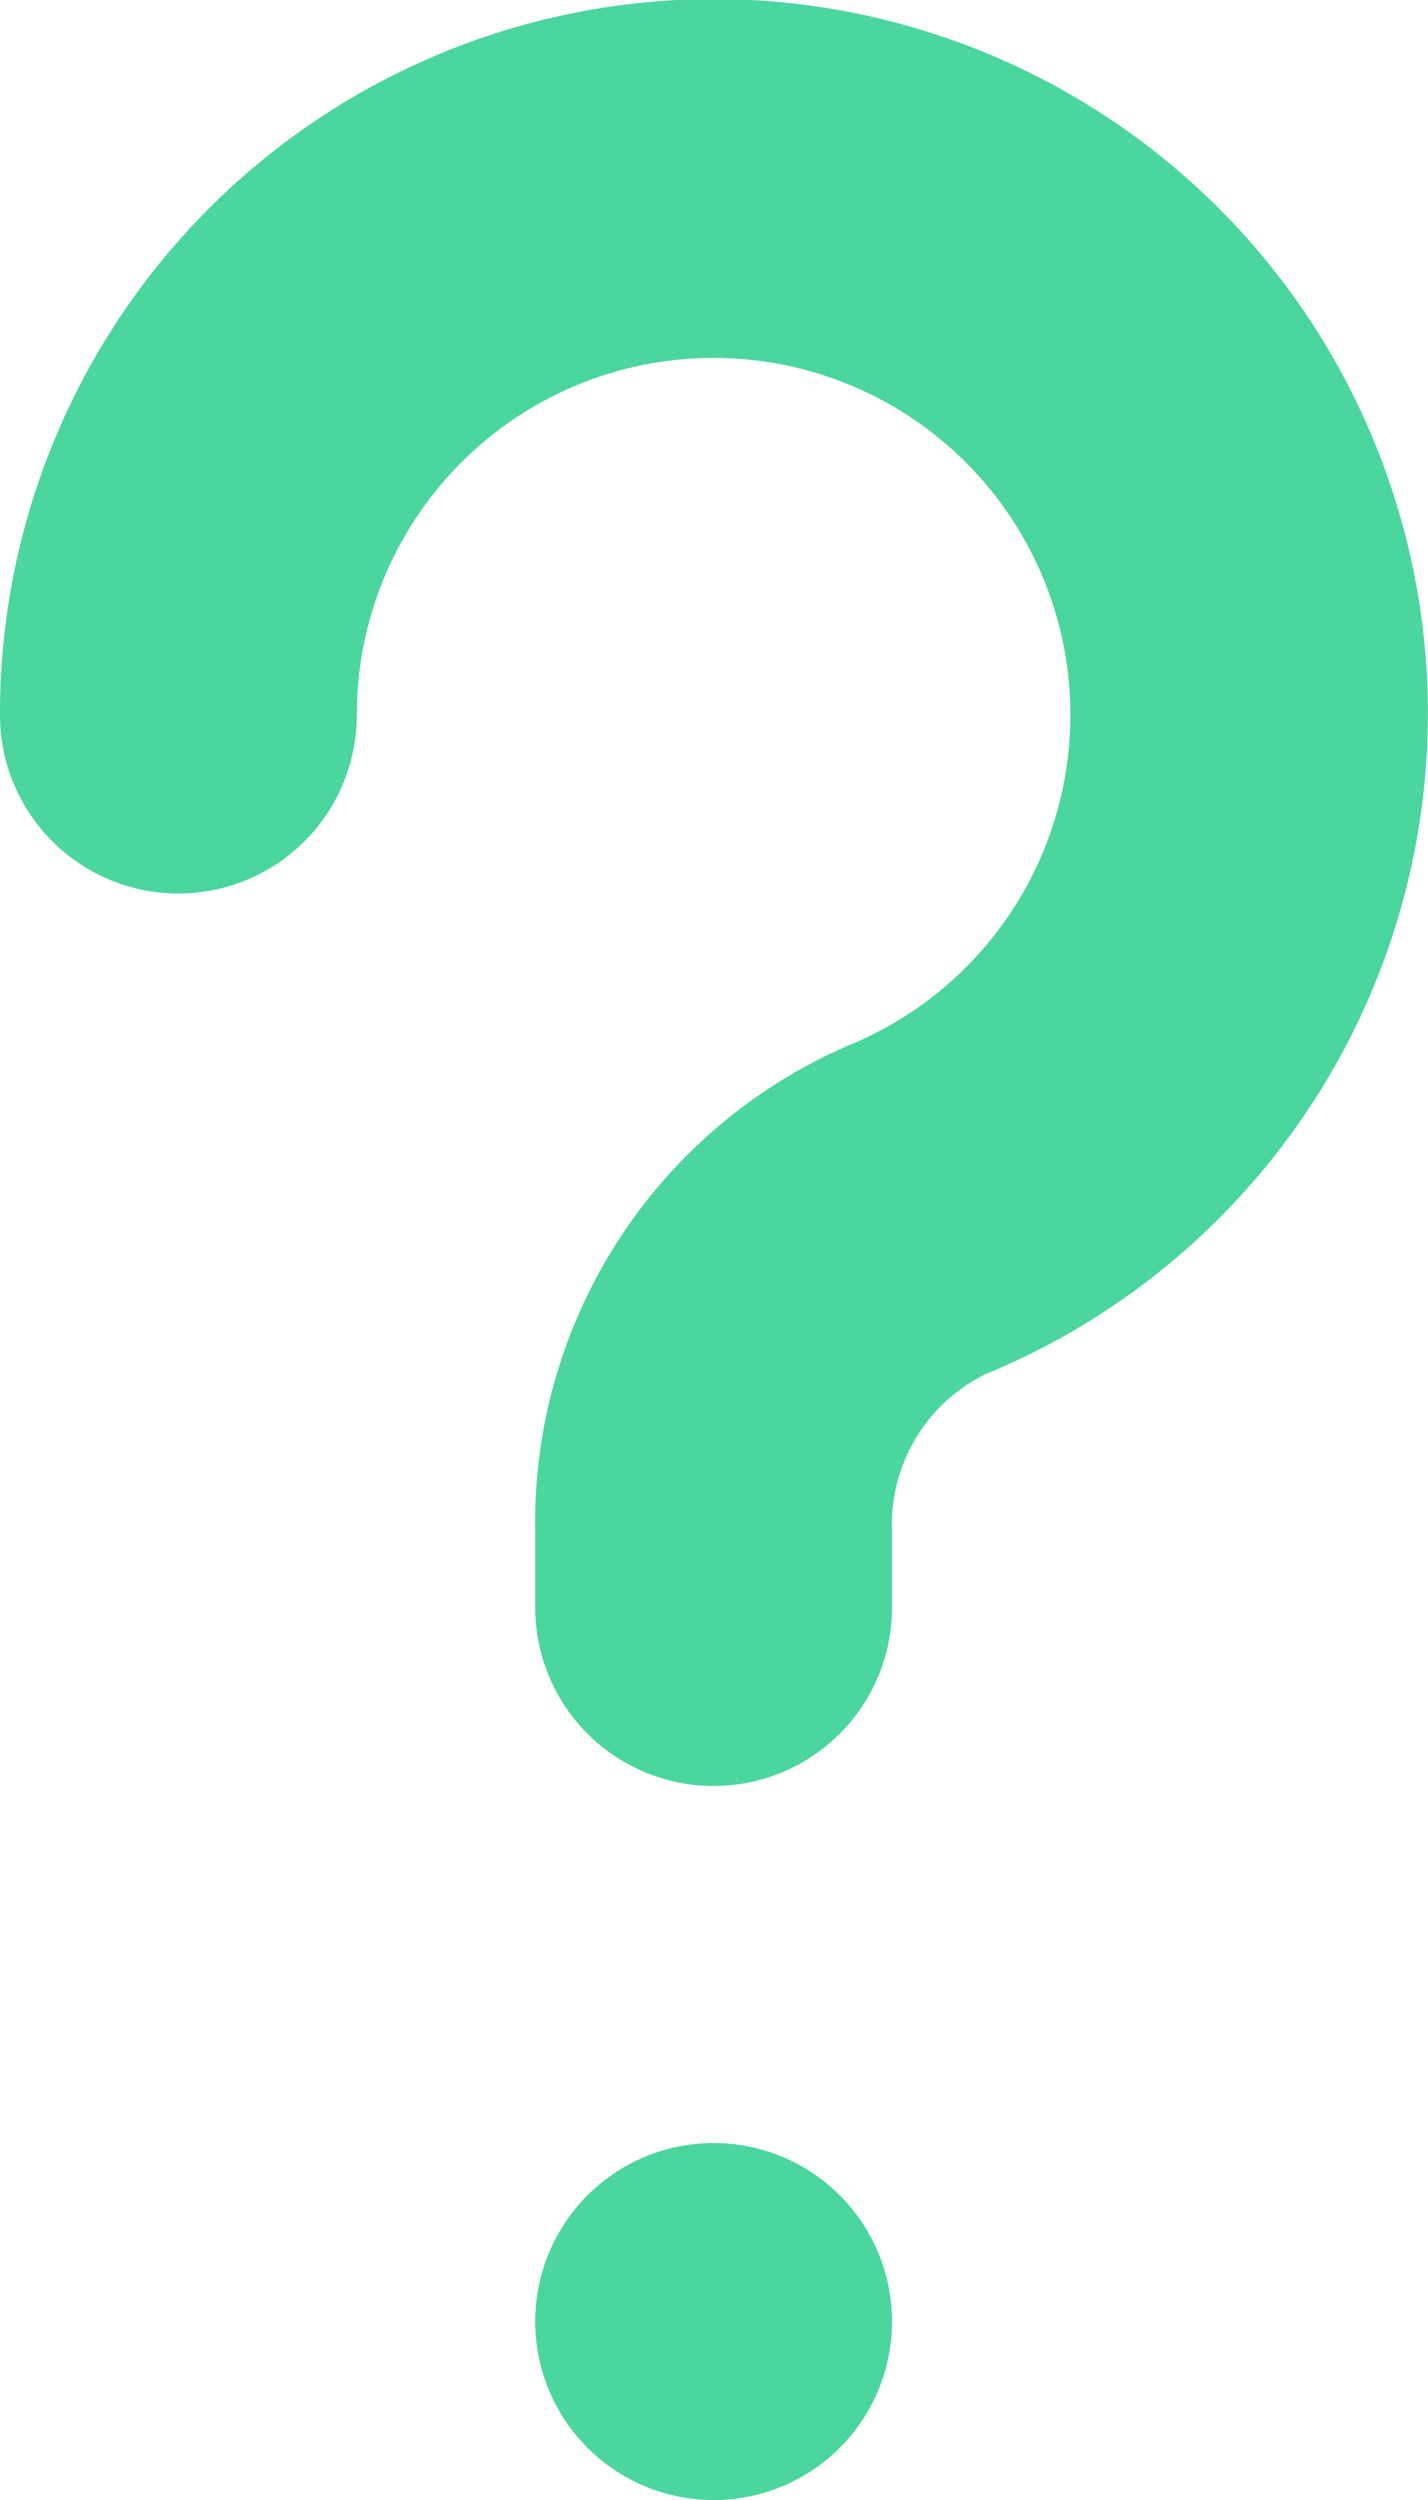
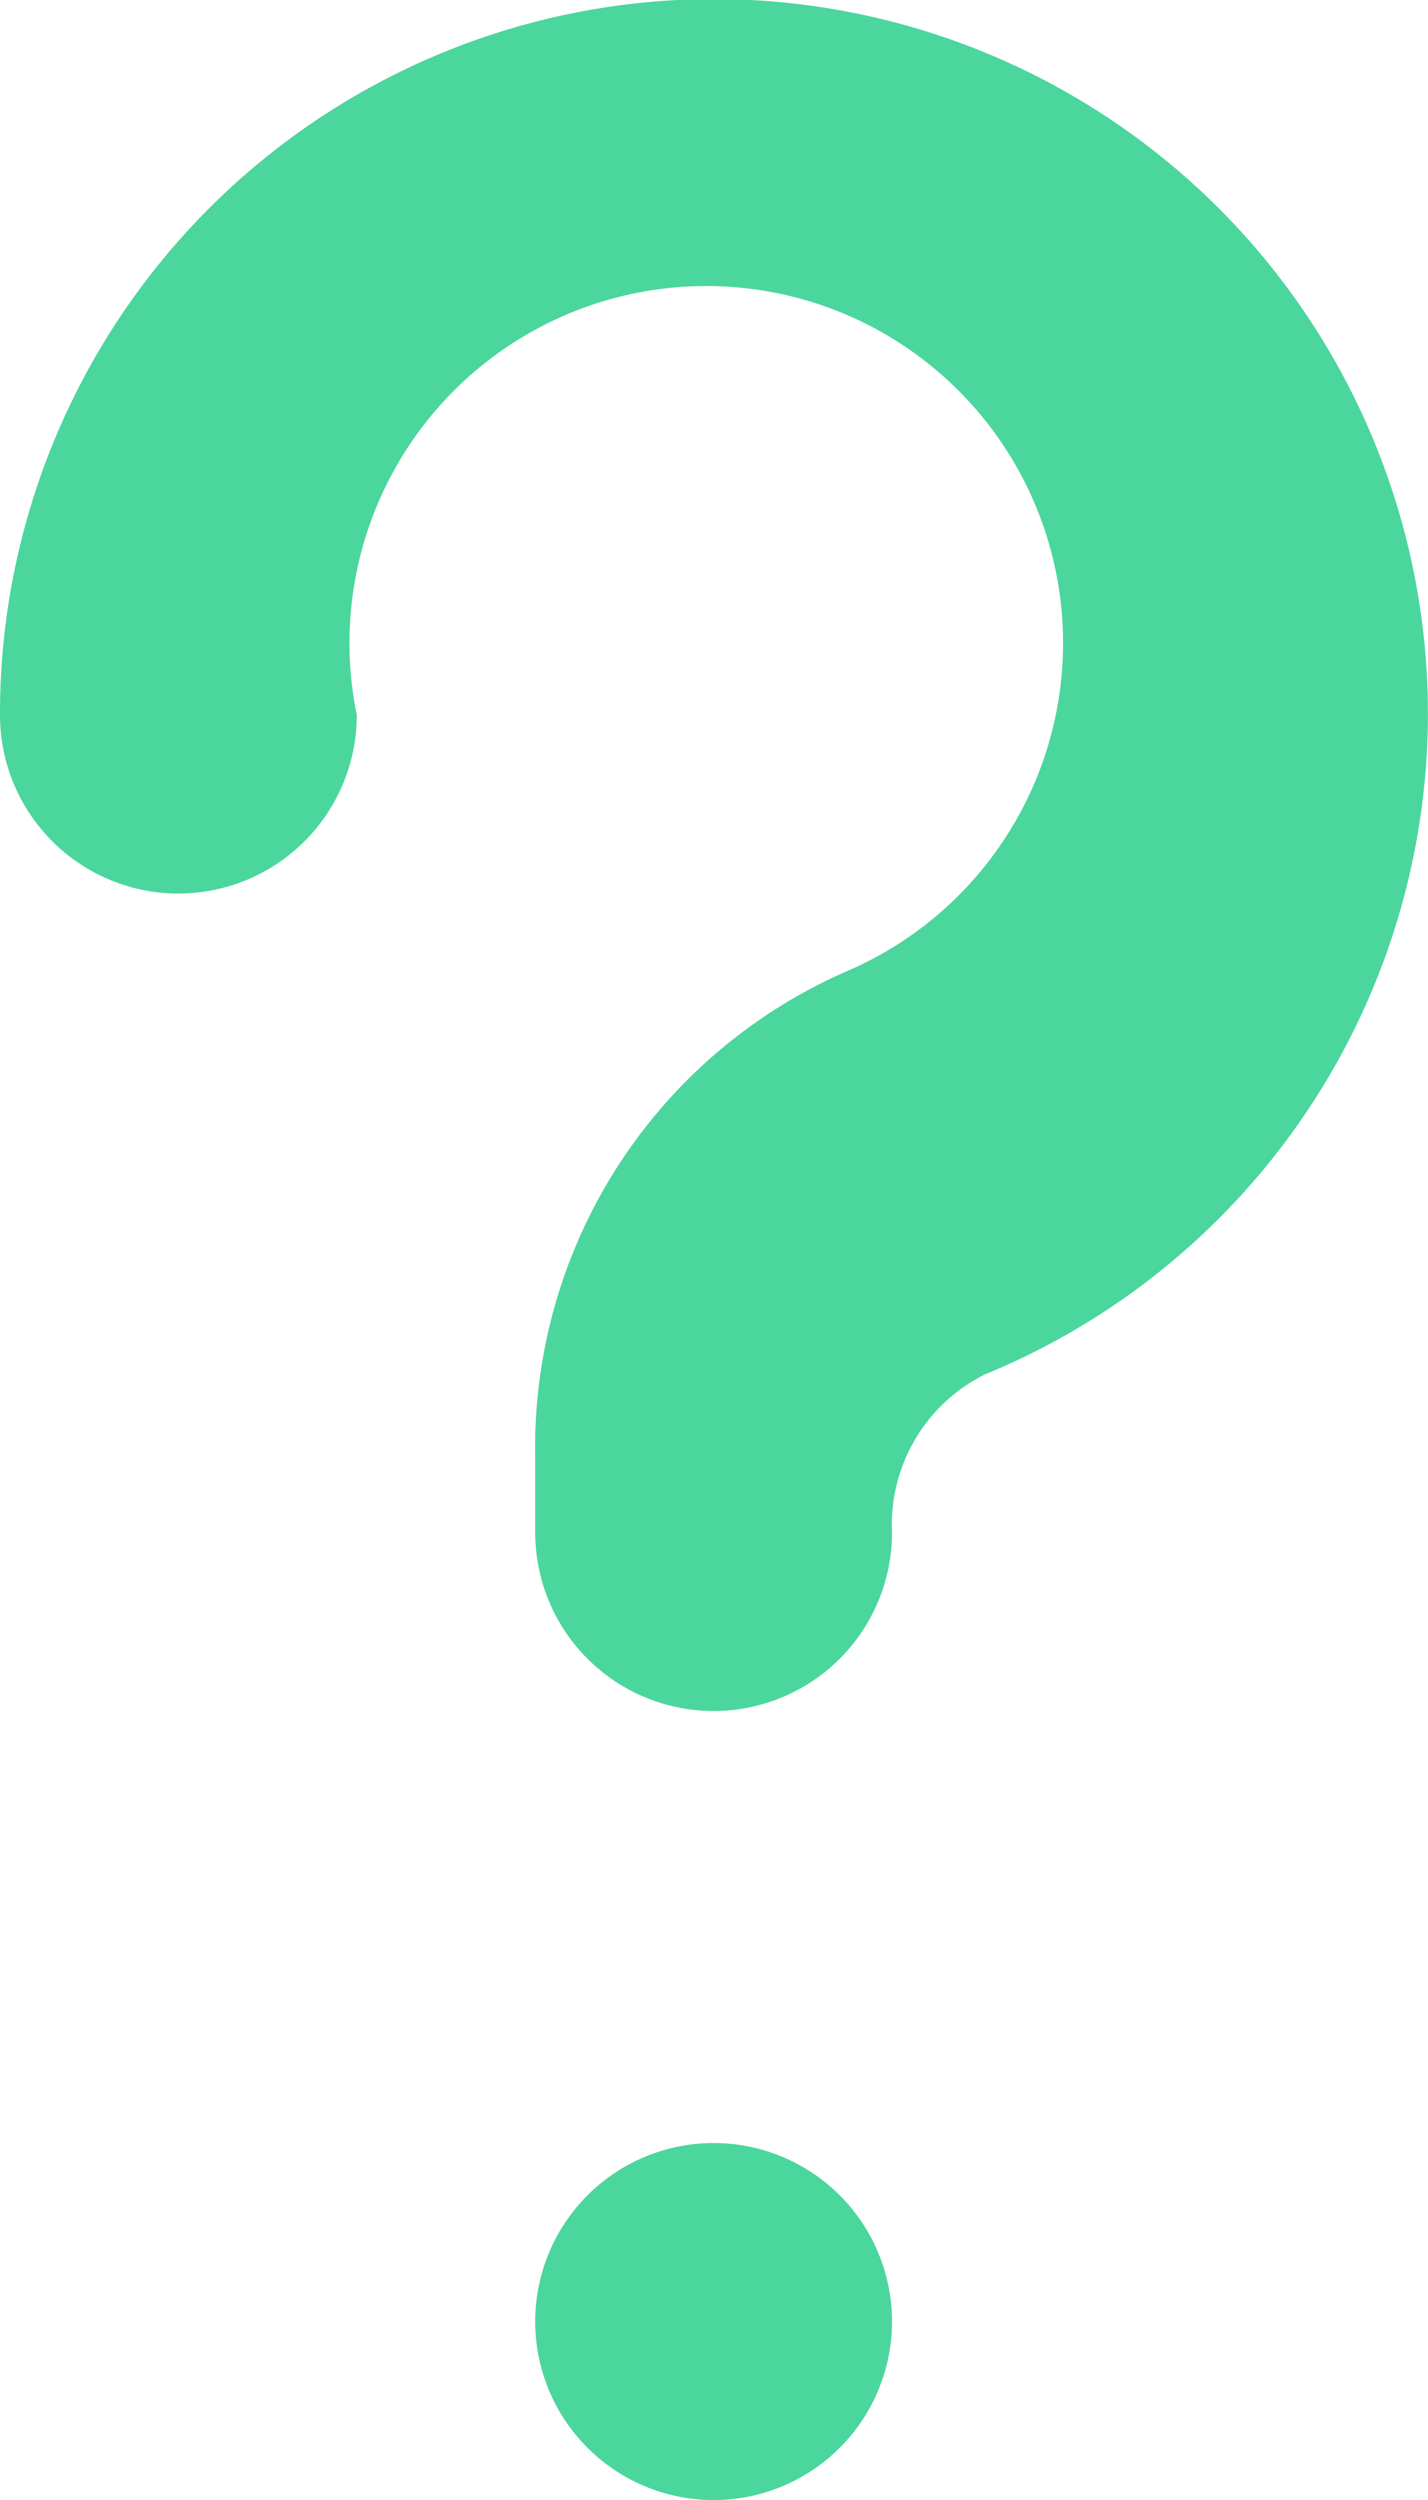
<svg xmlns="http://www.w3.org/2000/svg" width="43.457" height="76.038" viewBox="0 0 43.457 76.038">
-   <path id="questionMark-icon" d="M35.146,75.6a5.429,5.429,0,1,1-5.429-5.429A5.429,5.429,0,0,1,35.146,75.6Zm2.877-28.829a5.1,5.1,0,0,0-2.877,4.832v2.28a5.429,5.429,0,0,1-10.858,0v-2.28a15.8,15.8,0,0,1,9.555-14.822A10.858,10.858,0,1,0,18.858,26.741,5.429,5.429,0,0,1,8,26.741,21.727,21.727,0,1,1,38.024,46.774Z" transform="translate(-8 -4.995)" fill="#4bd69d" />
+   <path id="questionMark-icon" d="M35.146,75.6a5.429,5.429,0,1,1-5.429-5.429A5.429,5.429,0,0,1,35.146,75.6Zm2.877-28.829a5.1,5.1,0,0,0-2.877,4.832a5.429,5.429,0,0,1-10.858,0v-2.28a15.8,15.8,0,0,1,9.555-14.822A10.858,10.858,0,1,0,18.858,26.741,5.429,5.429,0,0,1,8,26.741,21.727,21.727,0,1,1,38.024,46.774Z" transform="translate(-8 -4.995)" fill="#4bd69d" />
</svg>